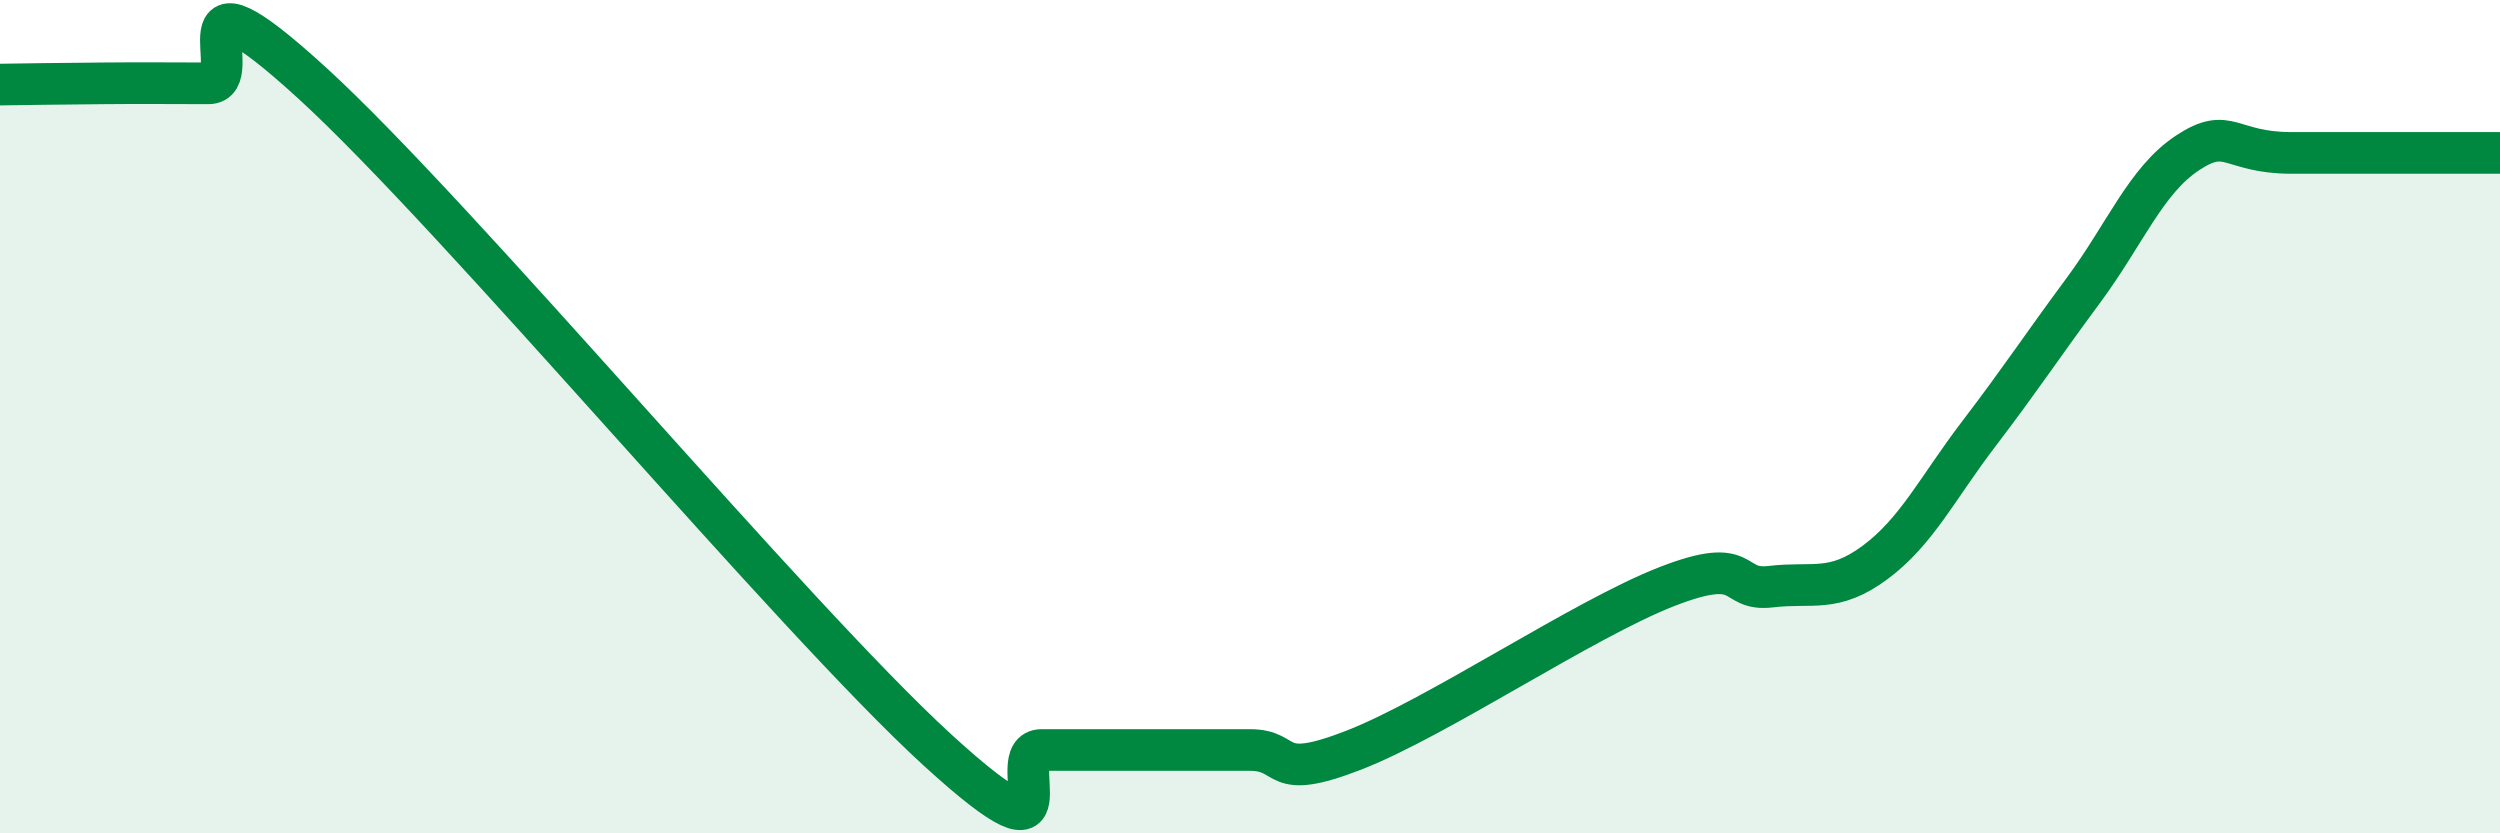
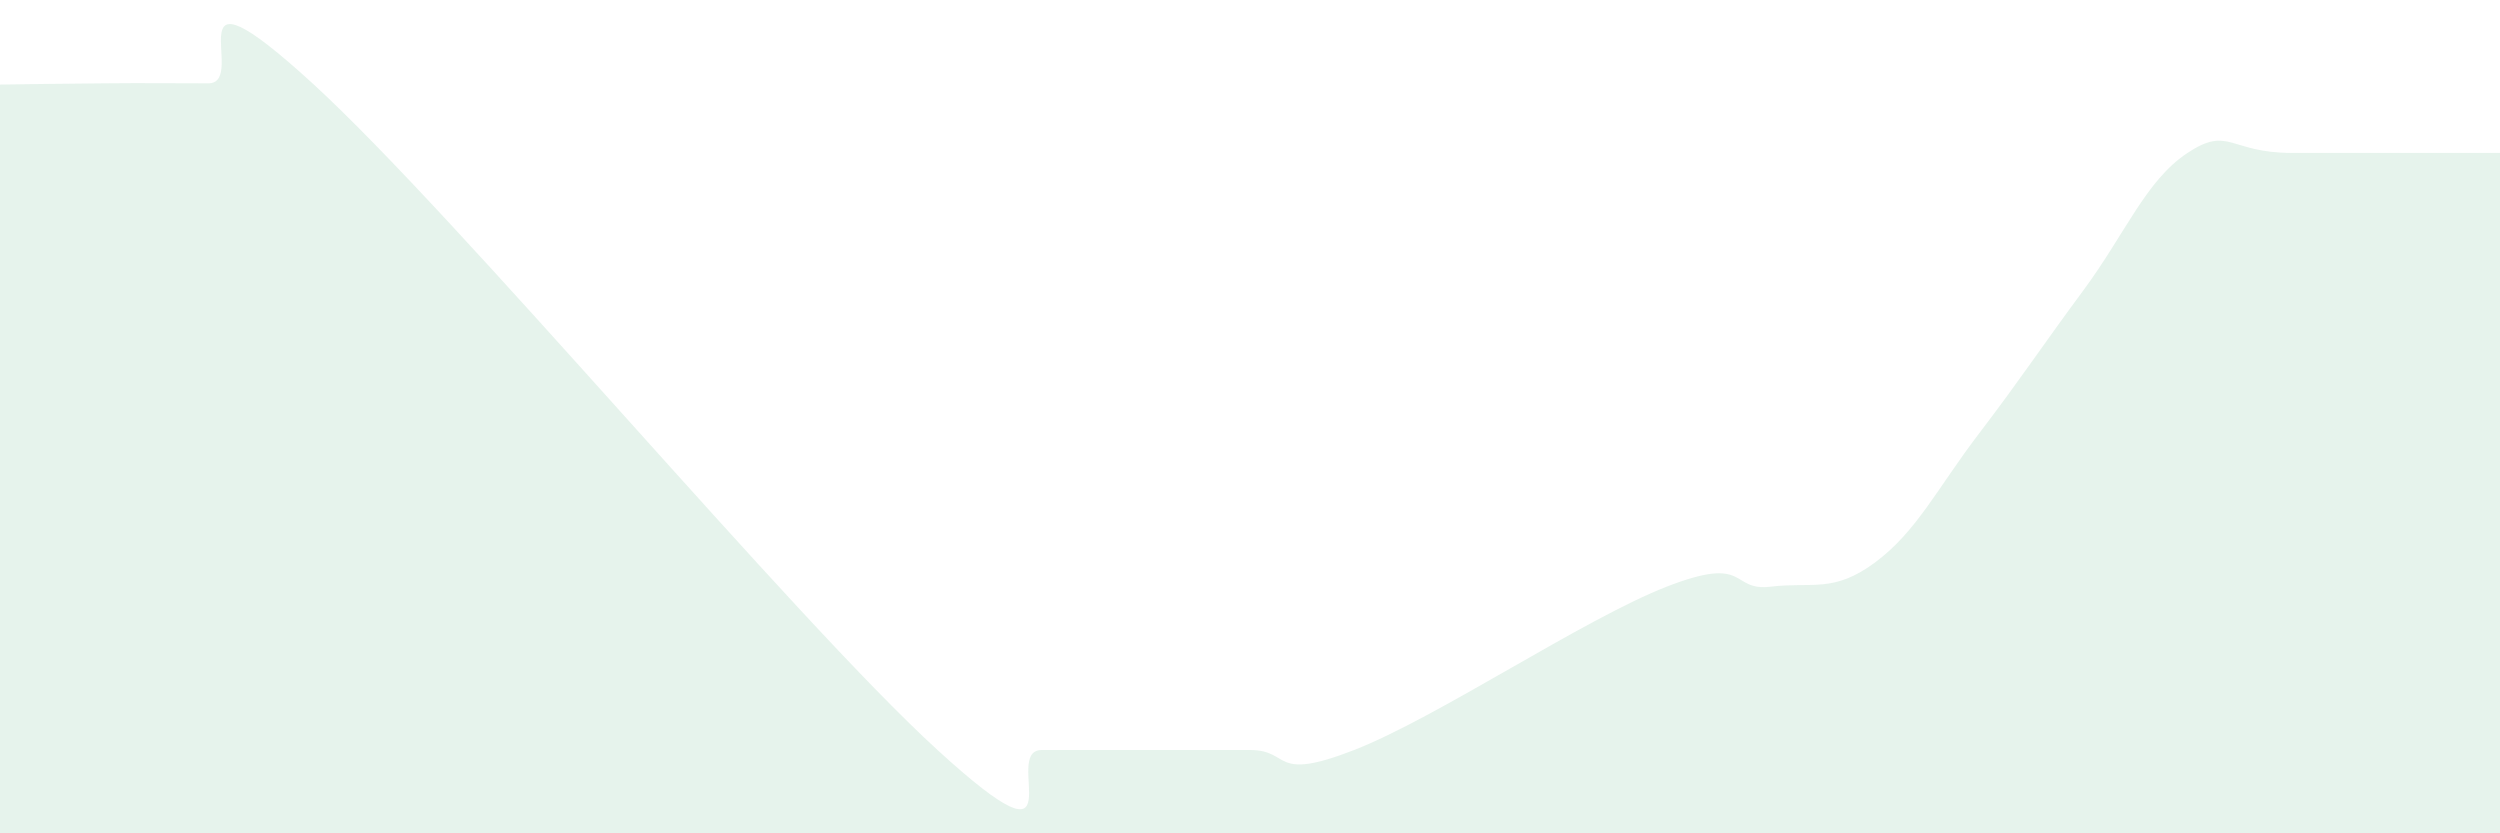
<svg xmlns="http://www.w3.org/2000/svg" width="60" height="20" viewBox="0 0 60 20">
  <path d="M 0,2.03 C 0.5,2.02 1.5,2.01 2.5,2 C 3.5,1.99 4,2 5,2 C 6,2 4,-1.2 7.5,2 C 11,5.2 19,14.8 22.5,18 C 26,21.2 24,18 25,18 C 26,18 26.5,18 27.5,18 C 28.5,18 29,18 30,18 C 31,18 30.5,18.78 32.5,18 C 34.5,17.22 38,14.86 40,14.08 C 42,13.3 41.5,14.2 42.5,14.08 C 43.5,13.96 44,14.24 45,13.5 C 46,12.76 46.5,11.71 47.5,10.4 C 48.5,9.09 49,8.32 50,6.97 C 51,5.62 51.5,4.33 52.5,3.67 C 53.5,3.01 53.5,3.67 55,3.67 C 56.5,3.67 59,3.67 60,3.67L60 20L0 20Z" fill="#008740" opacity="0.1" stroke-linecap="round" stroke-linejoin="round" />
-   <path d="M 0,2.03 C 0.5,2.02 1.5,2.01 2.5,2 C 3.5,1.99 4,2 5,2 C 6,2 4,-1.2 7.5,2 C 11,5.2 19,14.8 22.5,18 C 26,21.2 24,18 25,18 C 26,18 26.5,18 27.5,18 C 28.5,18 29,18 30,18 C 31,18 30.5,18.78 32.5,18 C 34.5,17.22 38,14.86 40,14.08 C 42,13.3 41.5,14.2 42.5,14.08 C 43.5,13.96 44,14.24 45,13.5 C 46,12.76 46.5,11.71 47.5,10.4 C 48.5,9.09 49,8.32 50,6.97 C 51,5.62 51.5,4.33 52.5,3.67 C 53.5,3.01 53.5,3.67 55,3.67 C 56.5,3.67 59,3.67 60,3.67" stroke="#008740" stroke-width="1" fill="none" stroke-linecap="round" stroke-linejoin="round" />
</svg>